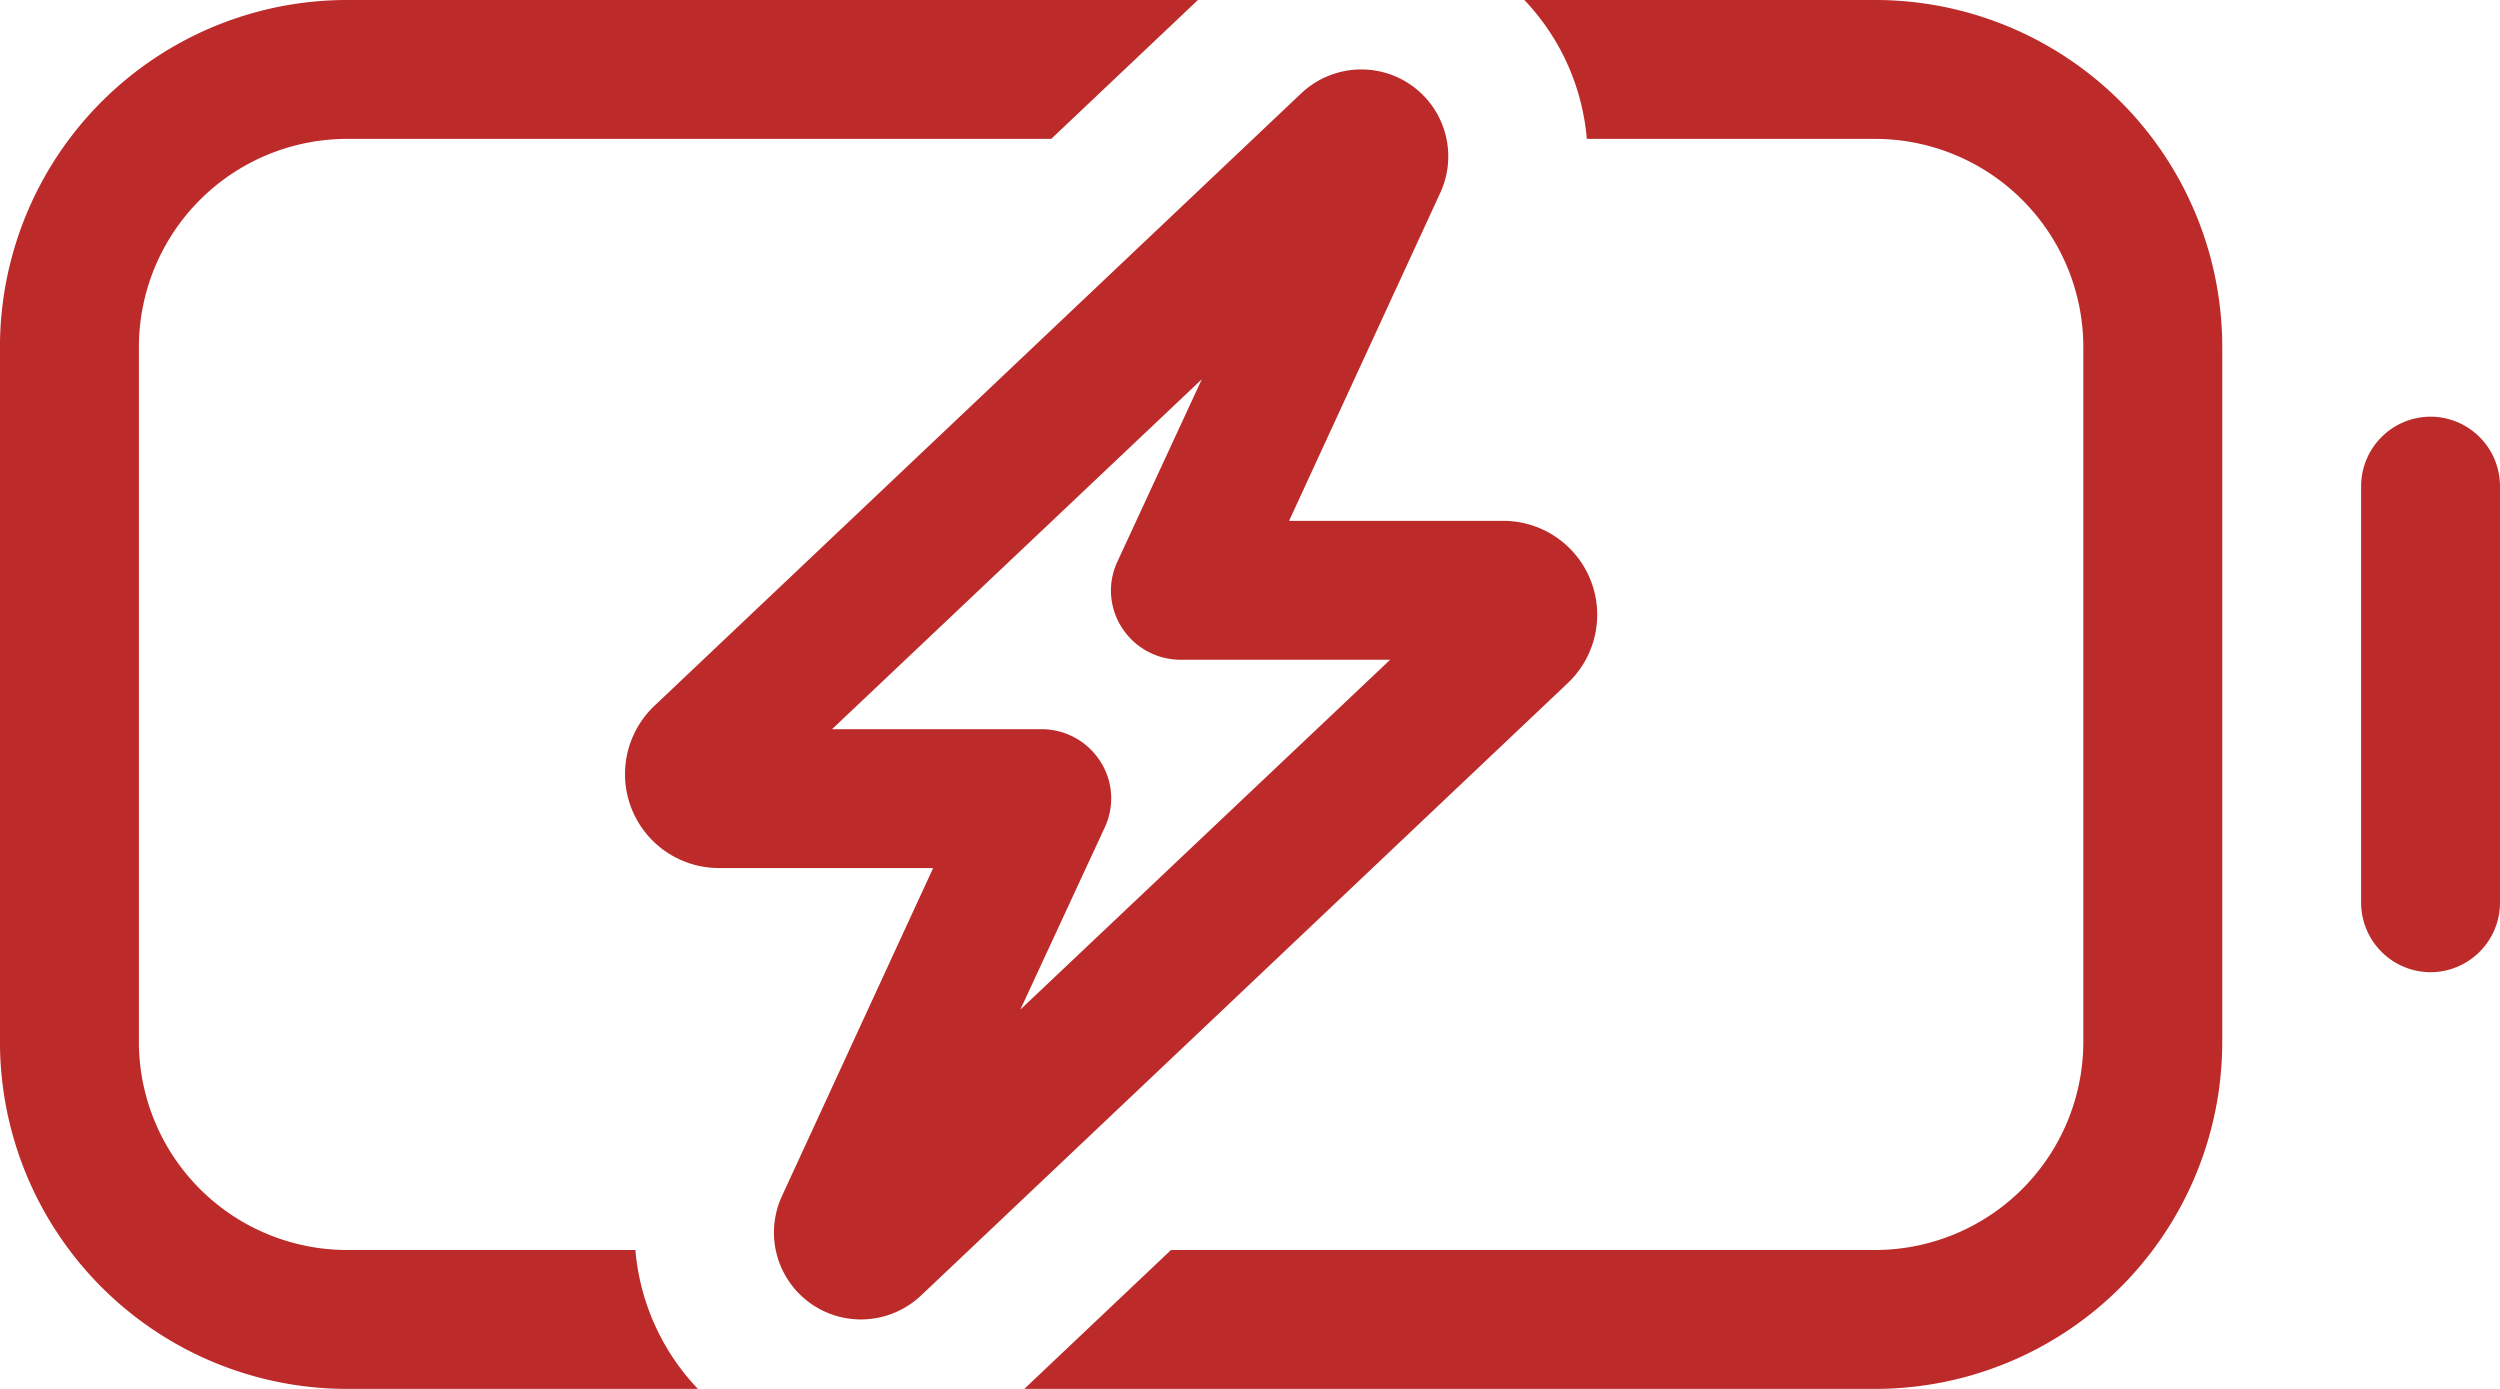
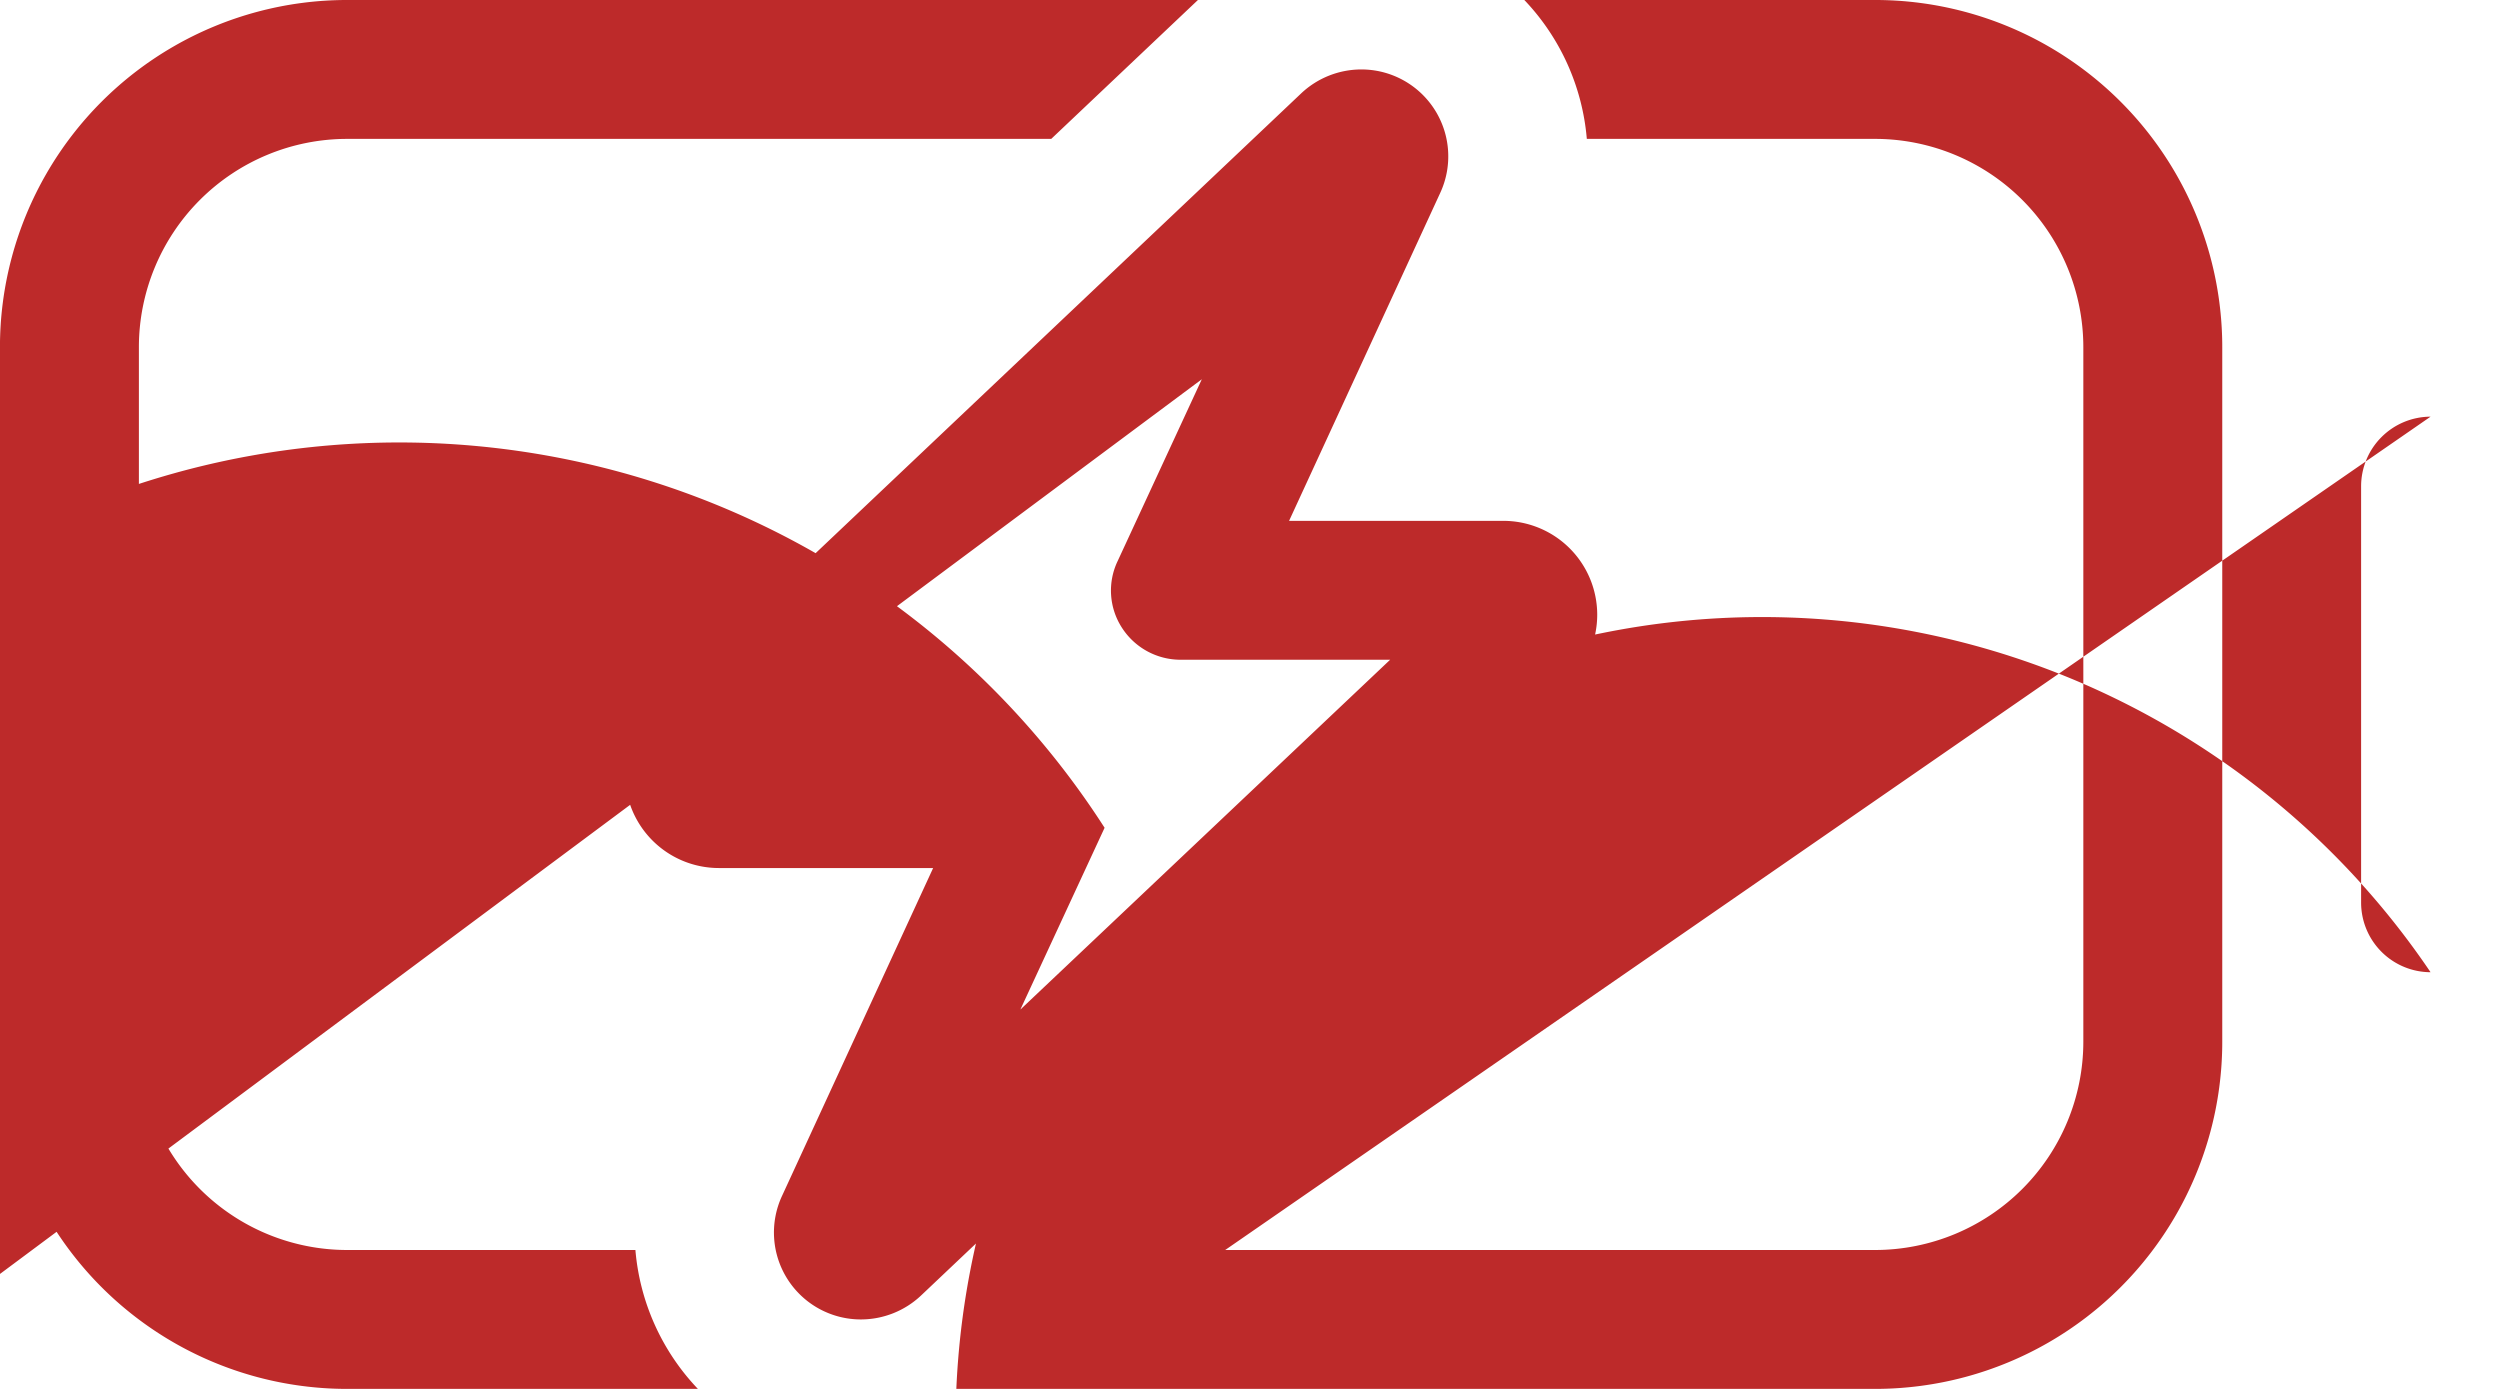
<svg xmlns="http://www.w3.org/2000/svg" width="67.5" height="37.5" viewBox="0 0 67.5 37.5">
-   <path id="Pfad_2019" data-name="Pfad 2019" d="M-24.375-7.5h7.781a6.187,6.187,0,0,0,1.687,3.75h-9.469a9.372,9.372,0,0,1-9.375-9.375v-18.75a9.372,9.372,0,0,1,9.375-9.375H-1.406L-5.367-37.5H-24.375A5.626,5.626,0,0,0-30-31.875v18.75A5.626,5.626,0,0,0-24.375-7.5ZM-6.094-3.75-2.133-7.5H16.875A5.626,5.626,0,0,0,22.5-13.125v-18.75A5.626,5.626,0,0,0,16.875-37.5H9.094a6.187,6.187,0,0,0-1.687-3.75h9.469a9.372,9.372,0,0,1,9.375,9.375v18.75A9.372,9.372,0,0,1,16.875-3.75ZM31.875-30a1.881,1.881,0,0,1,1.875,1.875v11.25A1.881,1.881,0,0,1,31.875-15,1.881,1.881,0,0,1,30-16.875v-11.25A1.881,1.881,0,0,1,31.875-30Zm-43.16,8.438h5.66a1.883,1.883,0,0,1,1.582.867A1.847,1.847,0,0,1-3.926-18.9L-6.2-13.992l9.984-9.445h-5.66A1.883,1.883,0,0,1-3.457-24.3,1.847,1.847,0,0,1-3.574-26.1l2.273-4.91ZM3-39.375a2.347,2.347,0,0,1,2.133,3.34L1.055-27.187H6.844a2.536,2.536,0,0,1,2.531,2.531,2.544,2.544,0,0,1-.785,1.84L-8.883-6.27a2.37,2.37,0,0,1-1.617.645,2.347,2.347,0,0,1-2.133-3.34l4.078-8.848h-5.789a2.536,2.536,0,0,1-2.531-2.531,2.544,2.544,0,0,1,.785-1.84L1.383-38.73A2.37,2.37,0,0,1,3-39.375Z" transform="translate(33.75 41.25)" fill="#bd2a2a" />
+   <path id="Pfad_2019" data-name="Pfad 2019" d="M-24.375-7.5h7.781a6.187,6.187,0,0,0,1.687,3.75h-9.469a9.372,9.372,0,0,1-9.375-9.375v-18.75a9.372,9.372,0,0,1,9.375-9.375H-1.406L-5.367-37.5H-24.375A5.626,5.626,0,0,0-30-31.875v18.75A5.626,5.626,0,0,0-24.375-7.5ZM-6.094-3.75-2.133-7.5H16.875A5.626,5.626,0,0,0,22.5-13.125v-18.75A5.626,5.626,0,0,0,16.875-37.5H9.094a6.187,6.187,0,0,0-1.687-3.75h9.469a9.372,9.372,0,0,1,9.375,9.375v18.75A9.372,9.372,0,0,1,16.875-3.75Za1.881,1.881,0,0,1,1.875,1.875v11.25A1.881,1.881,0,0,1,31.875-15,1.881,1.881,0,0,1,30-16.875v-11.25A1.881,1.881,0,0,1,31.875-30Zm-43.16,8.438h5.66a1.883,1.883,0,0,1,1.582.867A1.847,1.847,0,0,1-3.926-18.9L-6.2-13.992l9.984-9.445h-5.66A1.883,1.883,0,0,1-3.457-24.3,1.847,1.847,0,0,1-3.574-26.1l2.273-4.91ZM3-39.375a2.347,2.347,0,0,1,2.133,3.34L1.055-27.187H6.844a2.536,2.536,0,0,1,2.531,2.531,2.544,2.544,0,0,1-.785,1.84L-8.883-6.27a2.37,2.37,0,0,1-1.617.645,2.347,2.347,0,0,1-2.133-3.34l4.078-8.848h-5.789a2.536,2.536,0,0,1-2.531-2.531,2.544,2.544,0,0,1,.785-1.84L1.383-38.73A2.37,2.37,0,0,1,3-39.375Z" transform="translate(33.75 41.25)" fill="#bd2a2a" />
</svg>